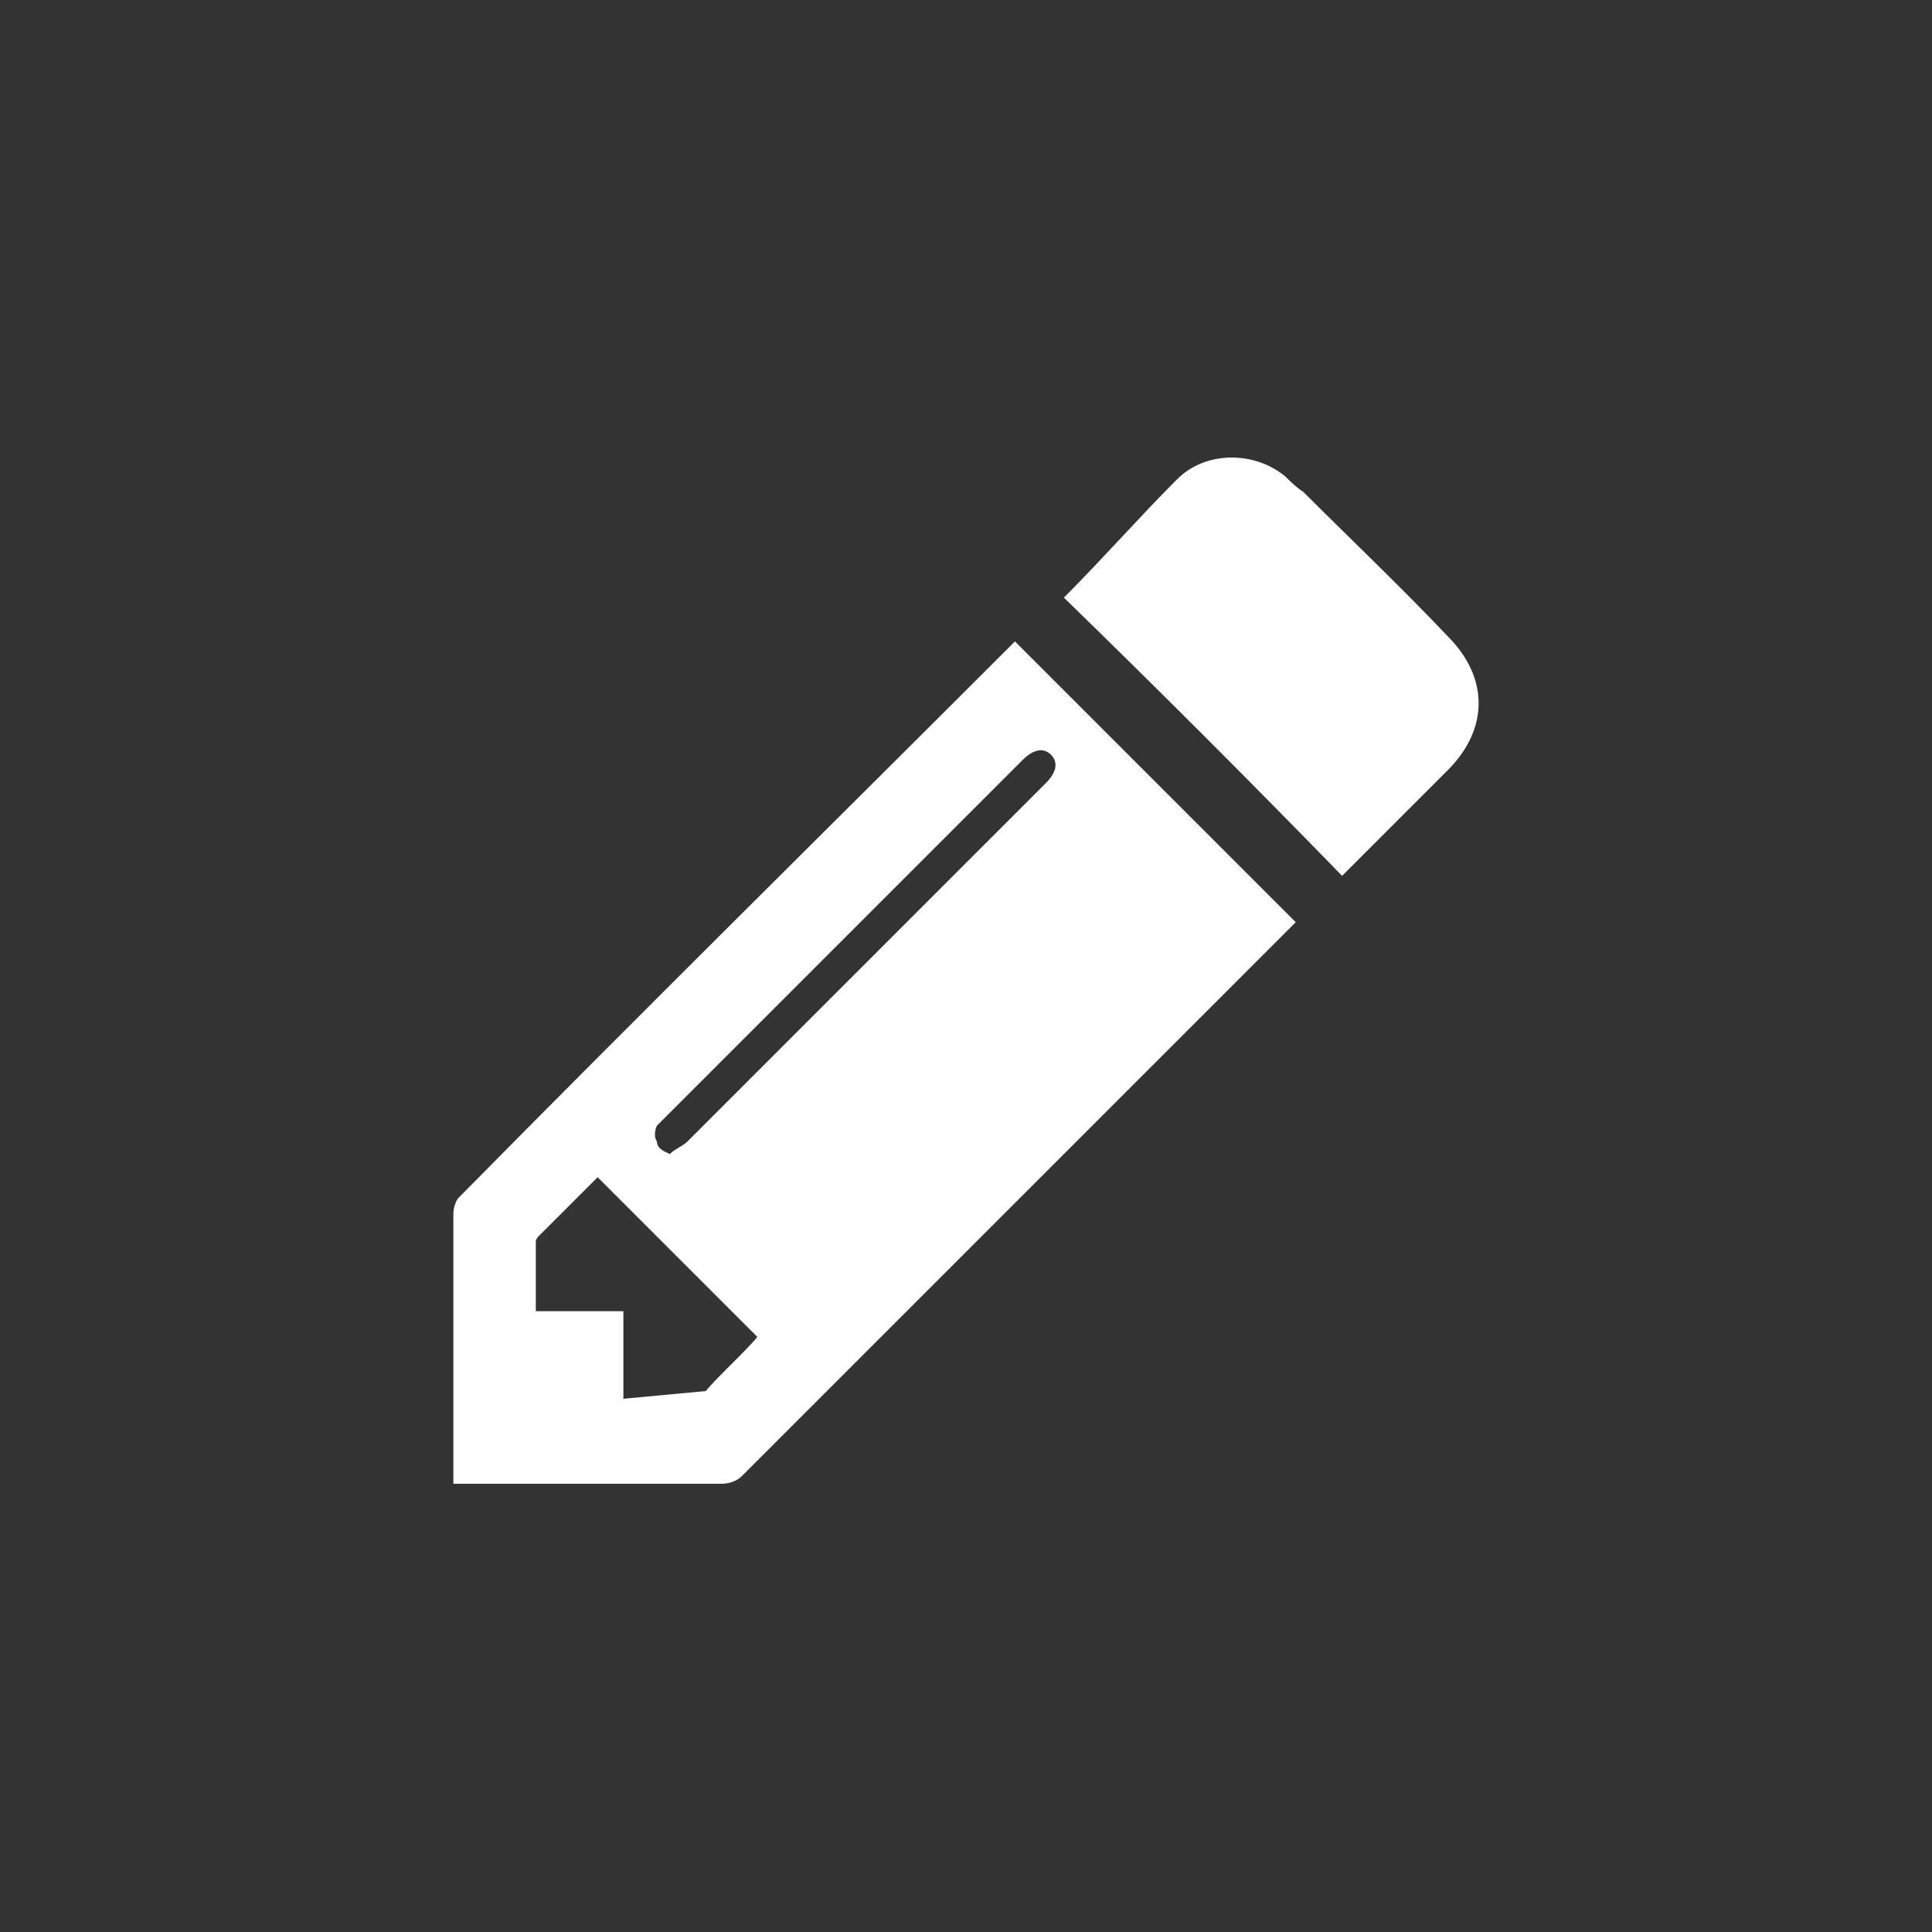
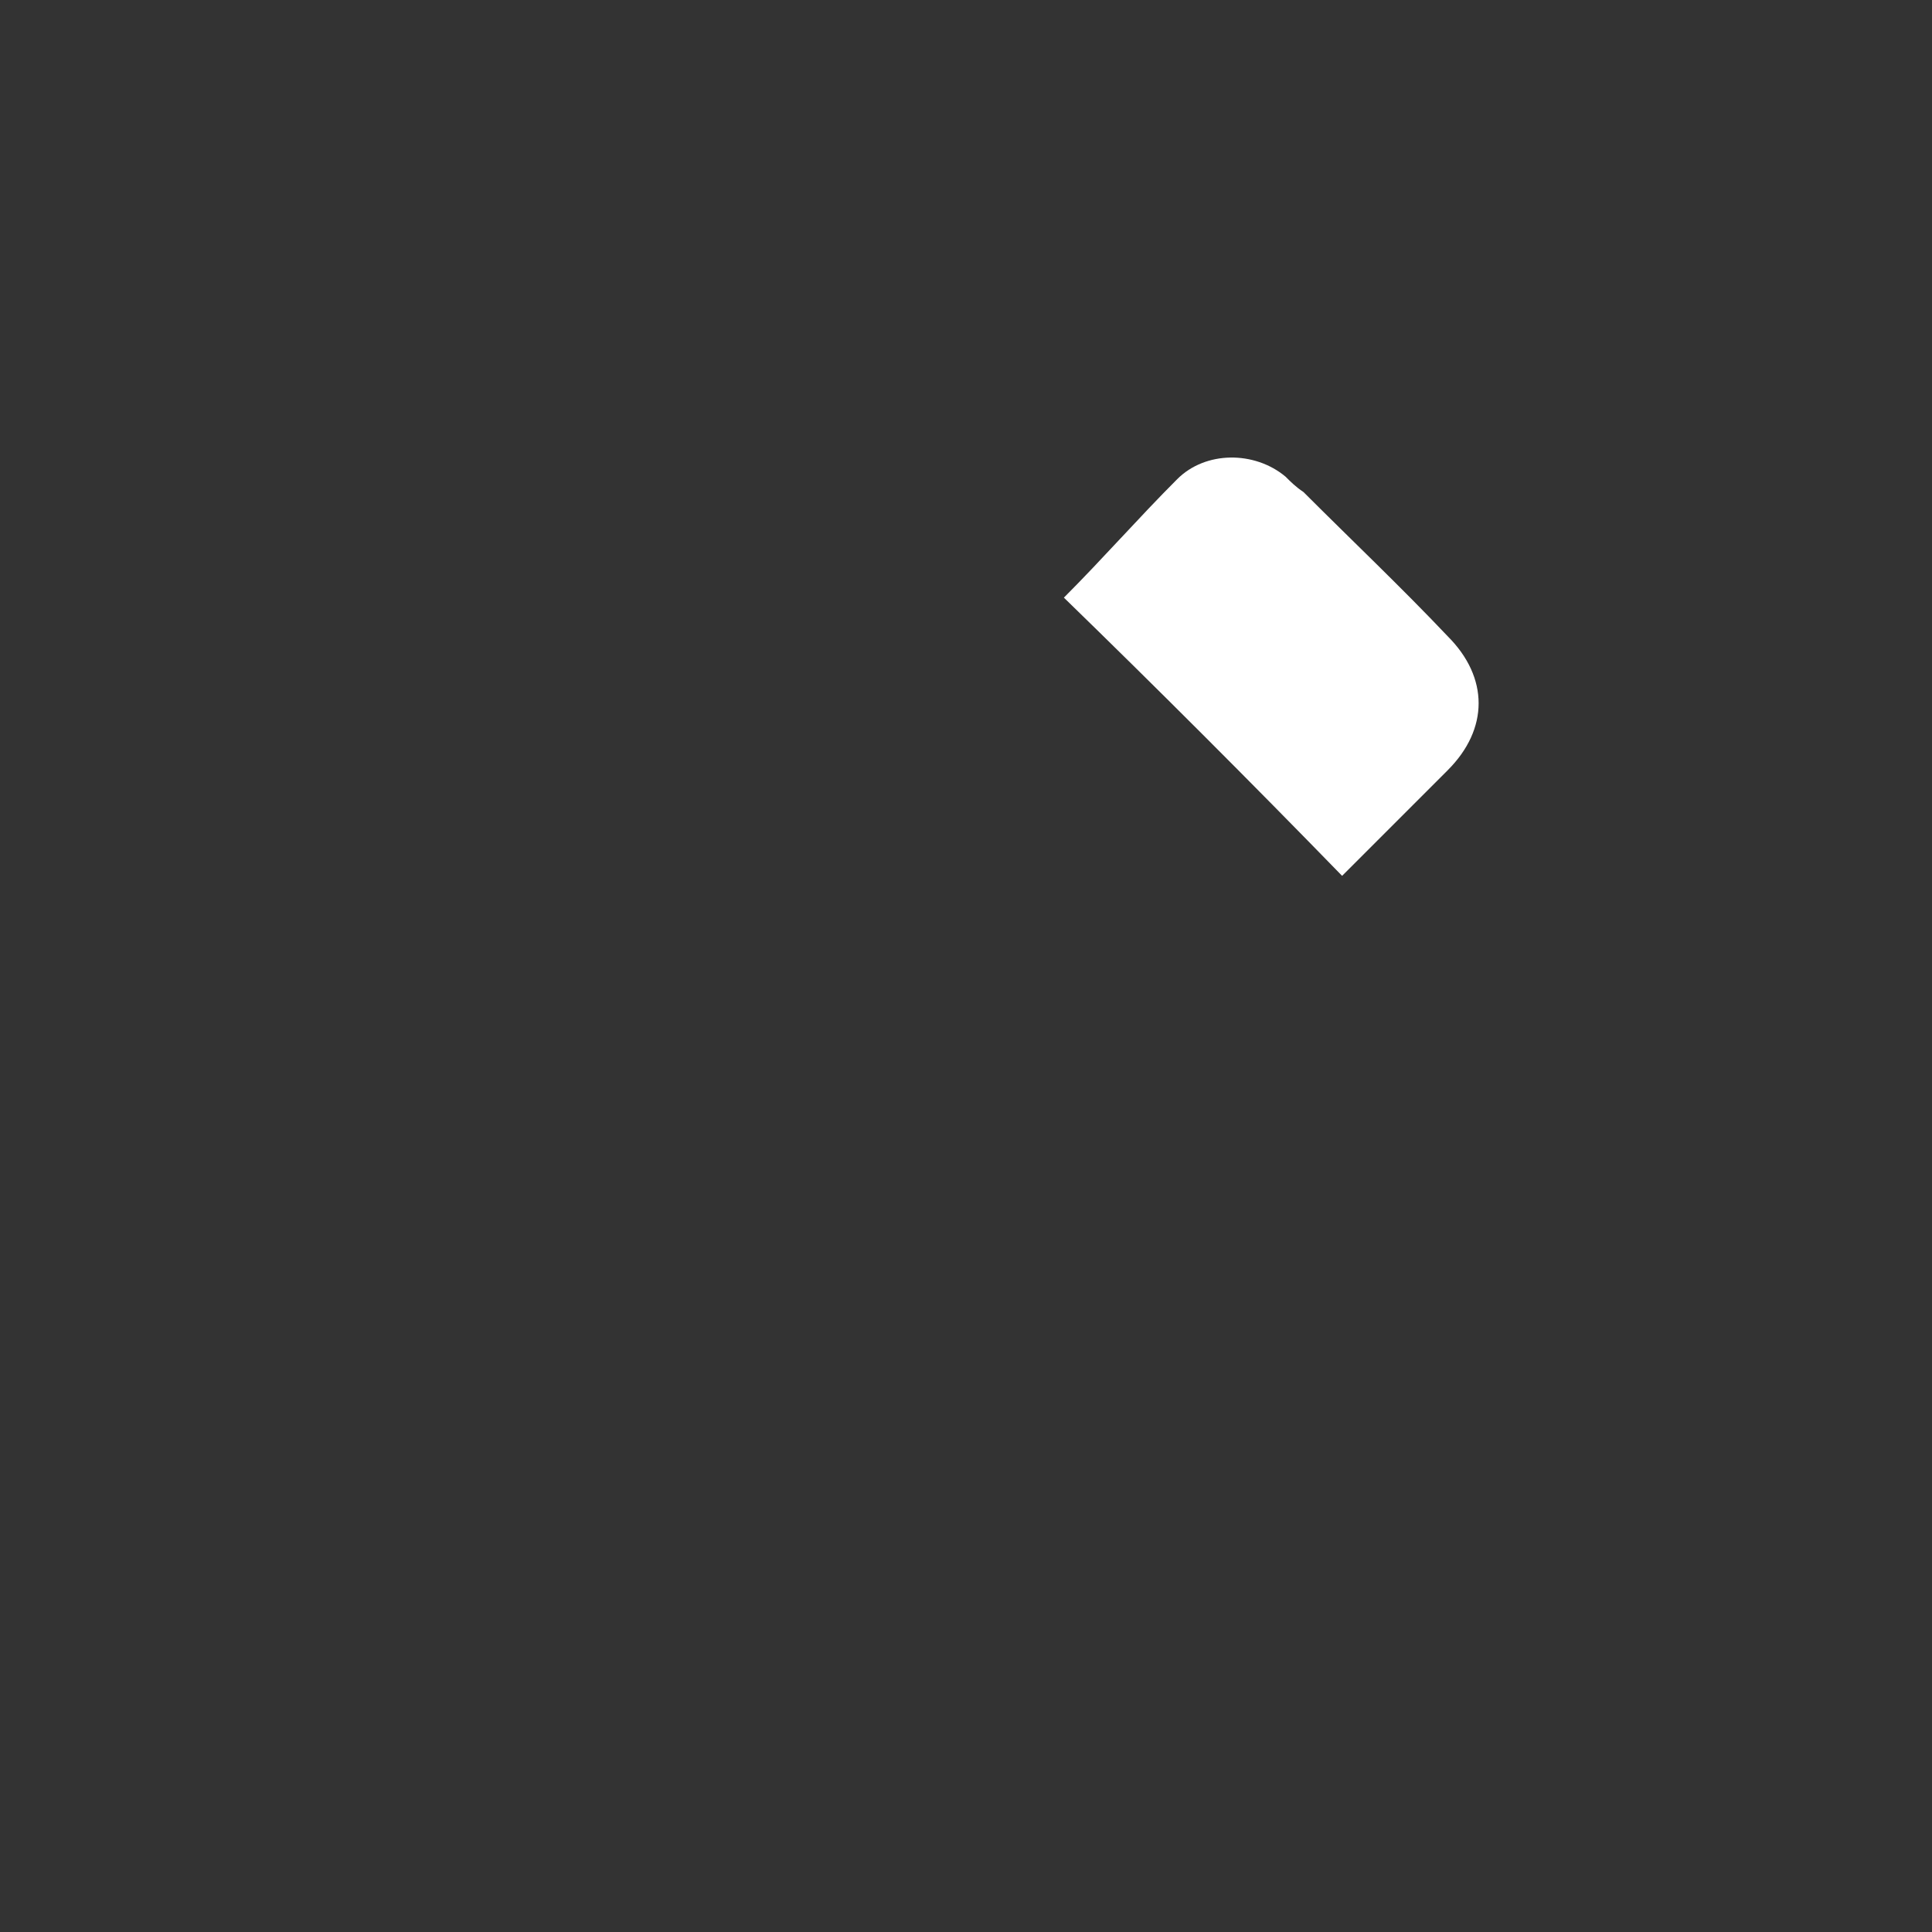
<svg xmlns="http://www.w3.org/2000/svg" version="1.1" id="Layer_1" x="0px" y="0px" viewBox="262.5 800 75 75" enable-background="new 262.5 800 75 75" xml:space="preserve">
  <rect x="262.5" y="800" width="75" height="75" fill="#333333" stroke="none" />
  <g id="pencil">
-     <path fill="#FFFFFF" d="M280.1,857.6c0-0.2,0-0.4,0-0.5c0-3.3,0-6.7,0-10c0-0.2,0.1-0.5,0.2-0.6c7.1-7.2,14.3-14.3,21.5-21.5   c0,0,0.1-0.1,0.1-0.1c3.6,3.6,7.3,7.3,10.9,10.9c0,0-0.1,0.1-0.2,0.2c-7.1,7.1-14.2,14.2-21.3,21.3c-0.2,0.2-0.5,0.3-0.8,0.3   c-3.3,0-6.6,0-9.9,0C280.4,857.6,280.3,857.6,280.1,857.6z M289.9,854c0.4-0.5,1.6-1.6,2-2.1c-2.1-2.1-4.1-4.1-6.2-6.2   c-0.8,0.8-1.5,1.5-2.3,2.3c0,0-0.1,0.1-0.1,0.2c0,0.9,0,1.8,0,2.7c1.1,0,2.2,0,3.4,0c0,1.1,0,2.2,0,3.4 M288.5,844.8   c0.2-0.2,0.5-0.3,0.7-0.5c4.6-4.6,9.2-9.2,13.9-13.9c0.4-0.4,0.5-0.8,0.2-1.1c-0.3-0.3-0.7-0.2-1.1,0.2c-4.6,4.6-9.2,9.2-13.9,13.9   c-0.1,0.1-0.2,0.2-0.3,0.3c-0.1,0.2-0.1,0.5,0,0.6C288,844.6,288.3,844.7,288.5,844.8z" />
    <path fill="#FFFFFF" d="M303.8,823.2c1.5-1.5,2.9-3.1,4.4-4.6c1.1-1.1,3-1.1,4.2-0.1c0.2,0.2,0.4,0.4,0.7,0.6   c1.9,1.9,3.8,3.7,5.6,5.6c1.6,1.6,1.6,3.6,0,5.2c-1.4,1.4-2.7,2.7-4.1,4.1c0,0,0,0,0,0C311,830.3,307.4,826.7,303.8,823.2z" />
  </g>
</svg>